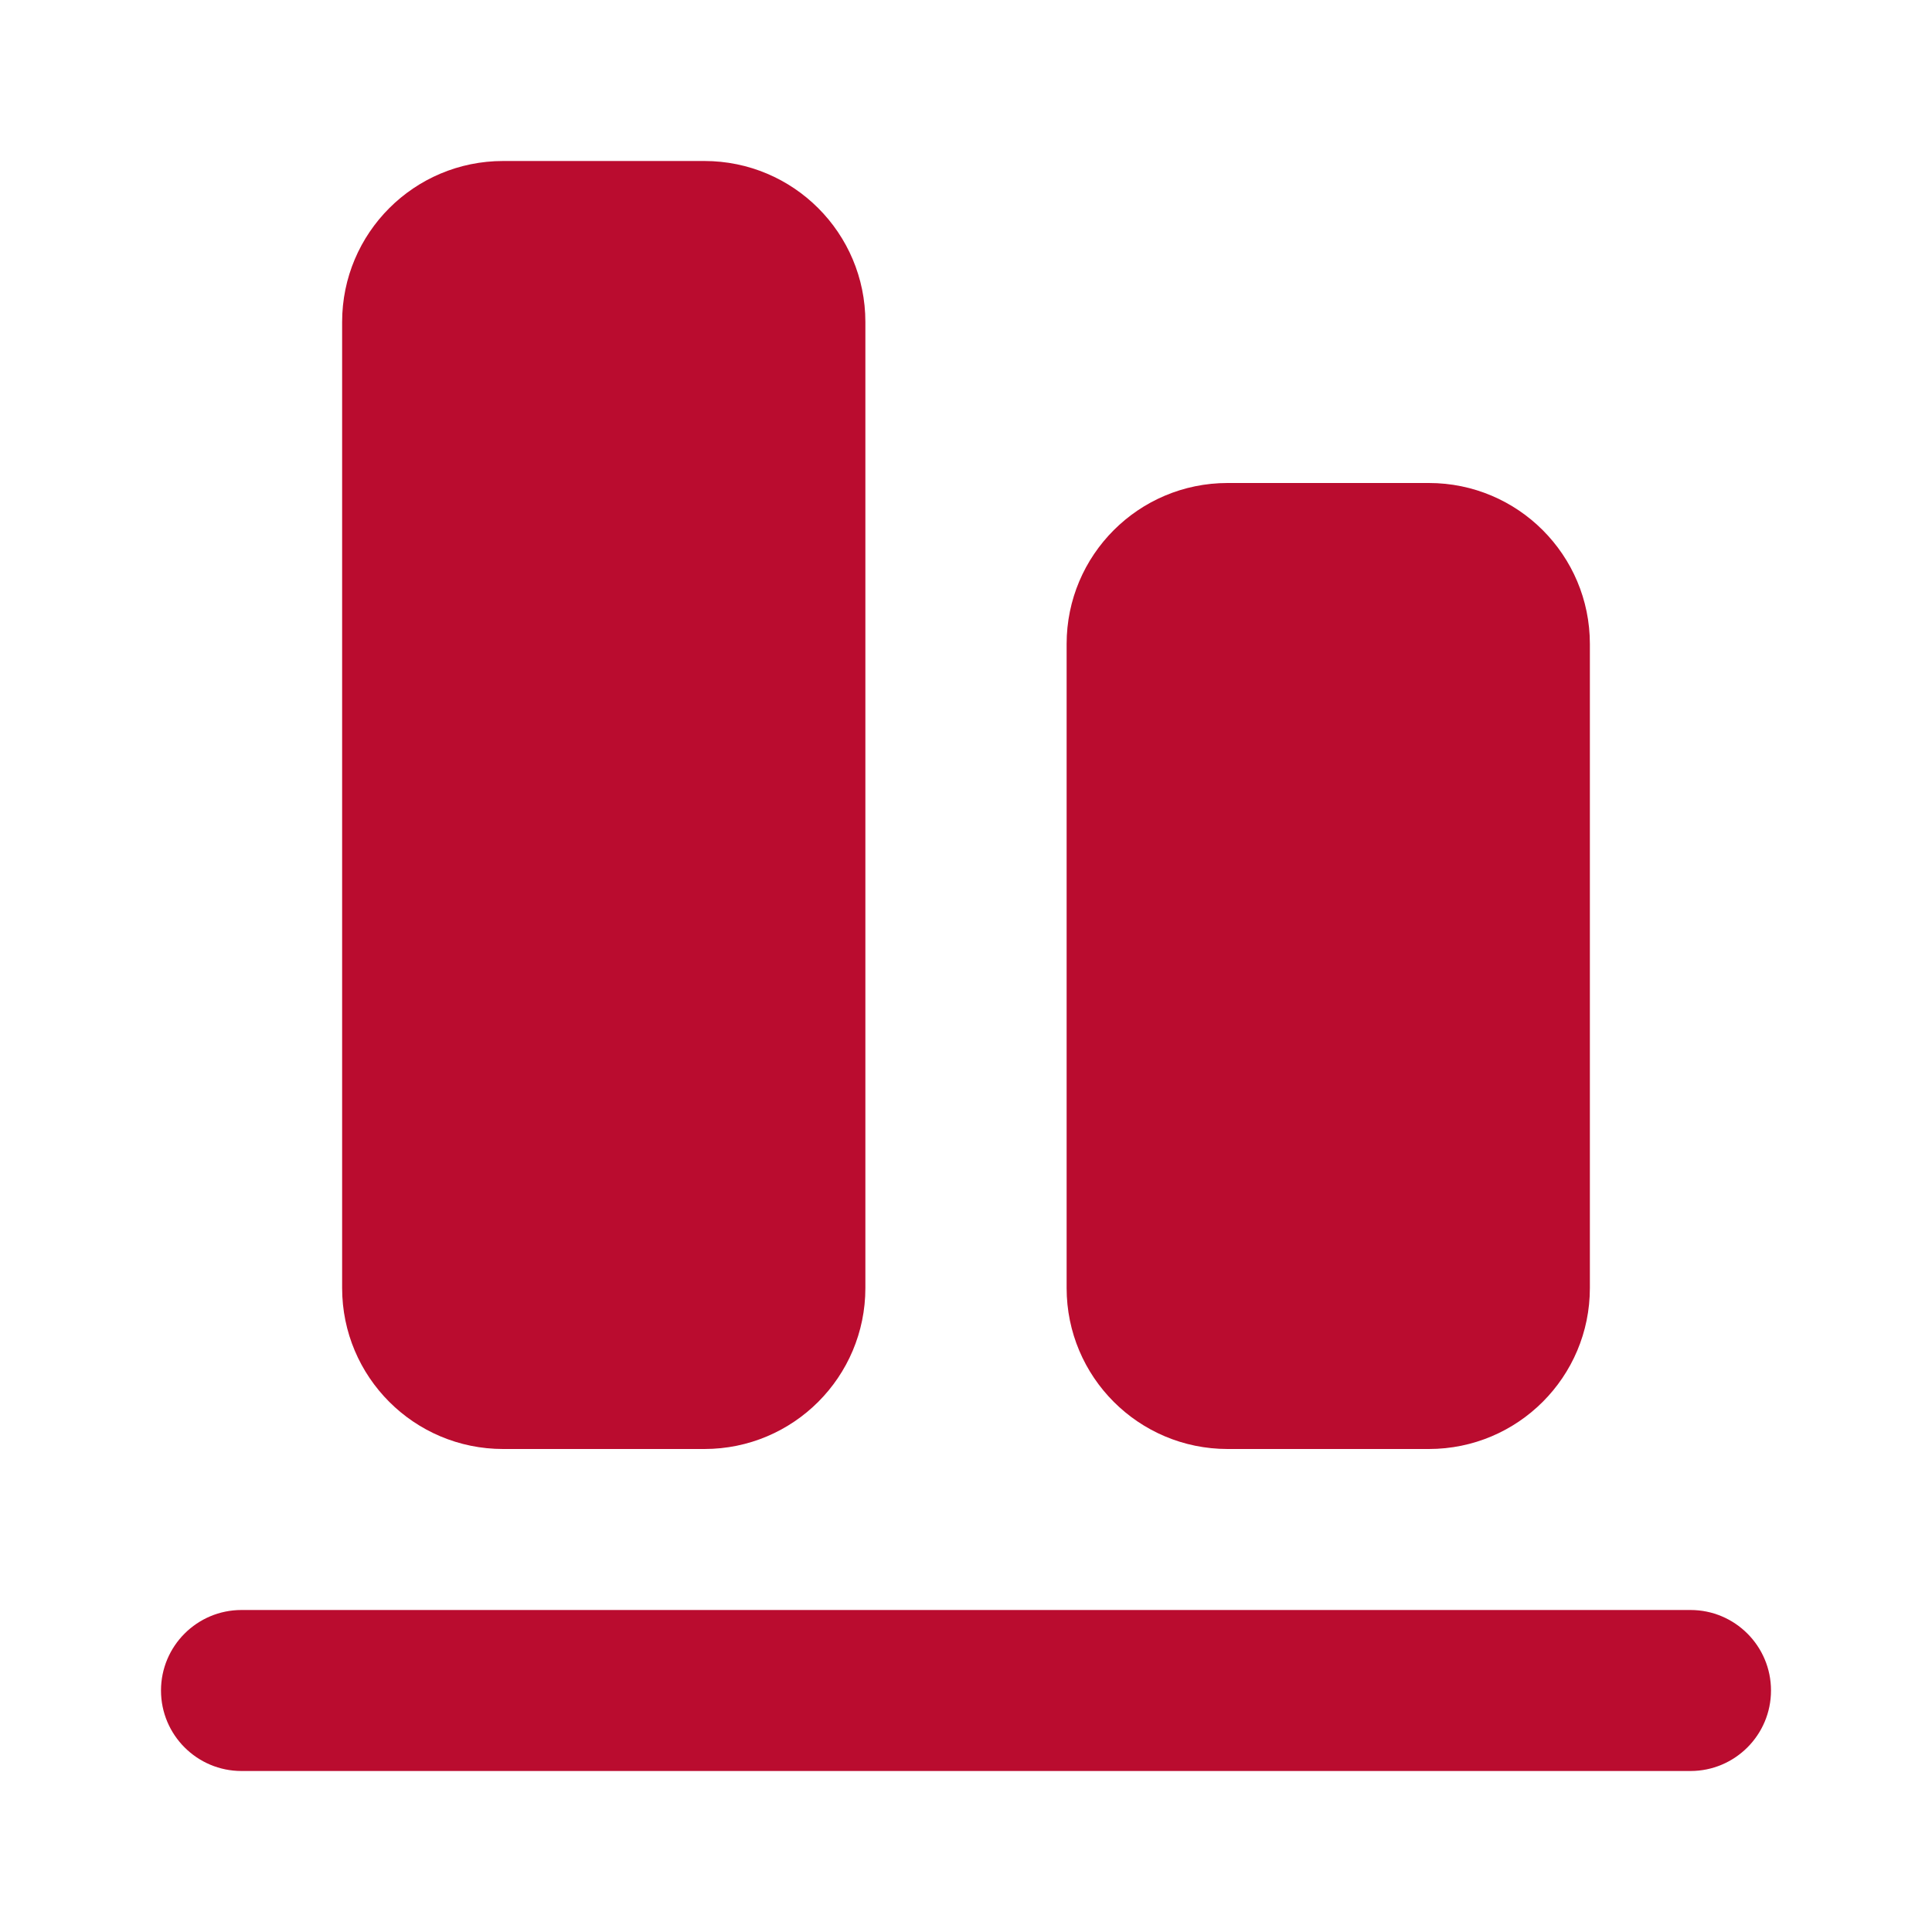
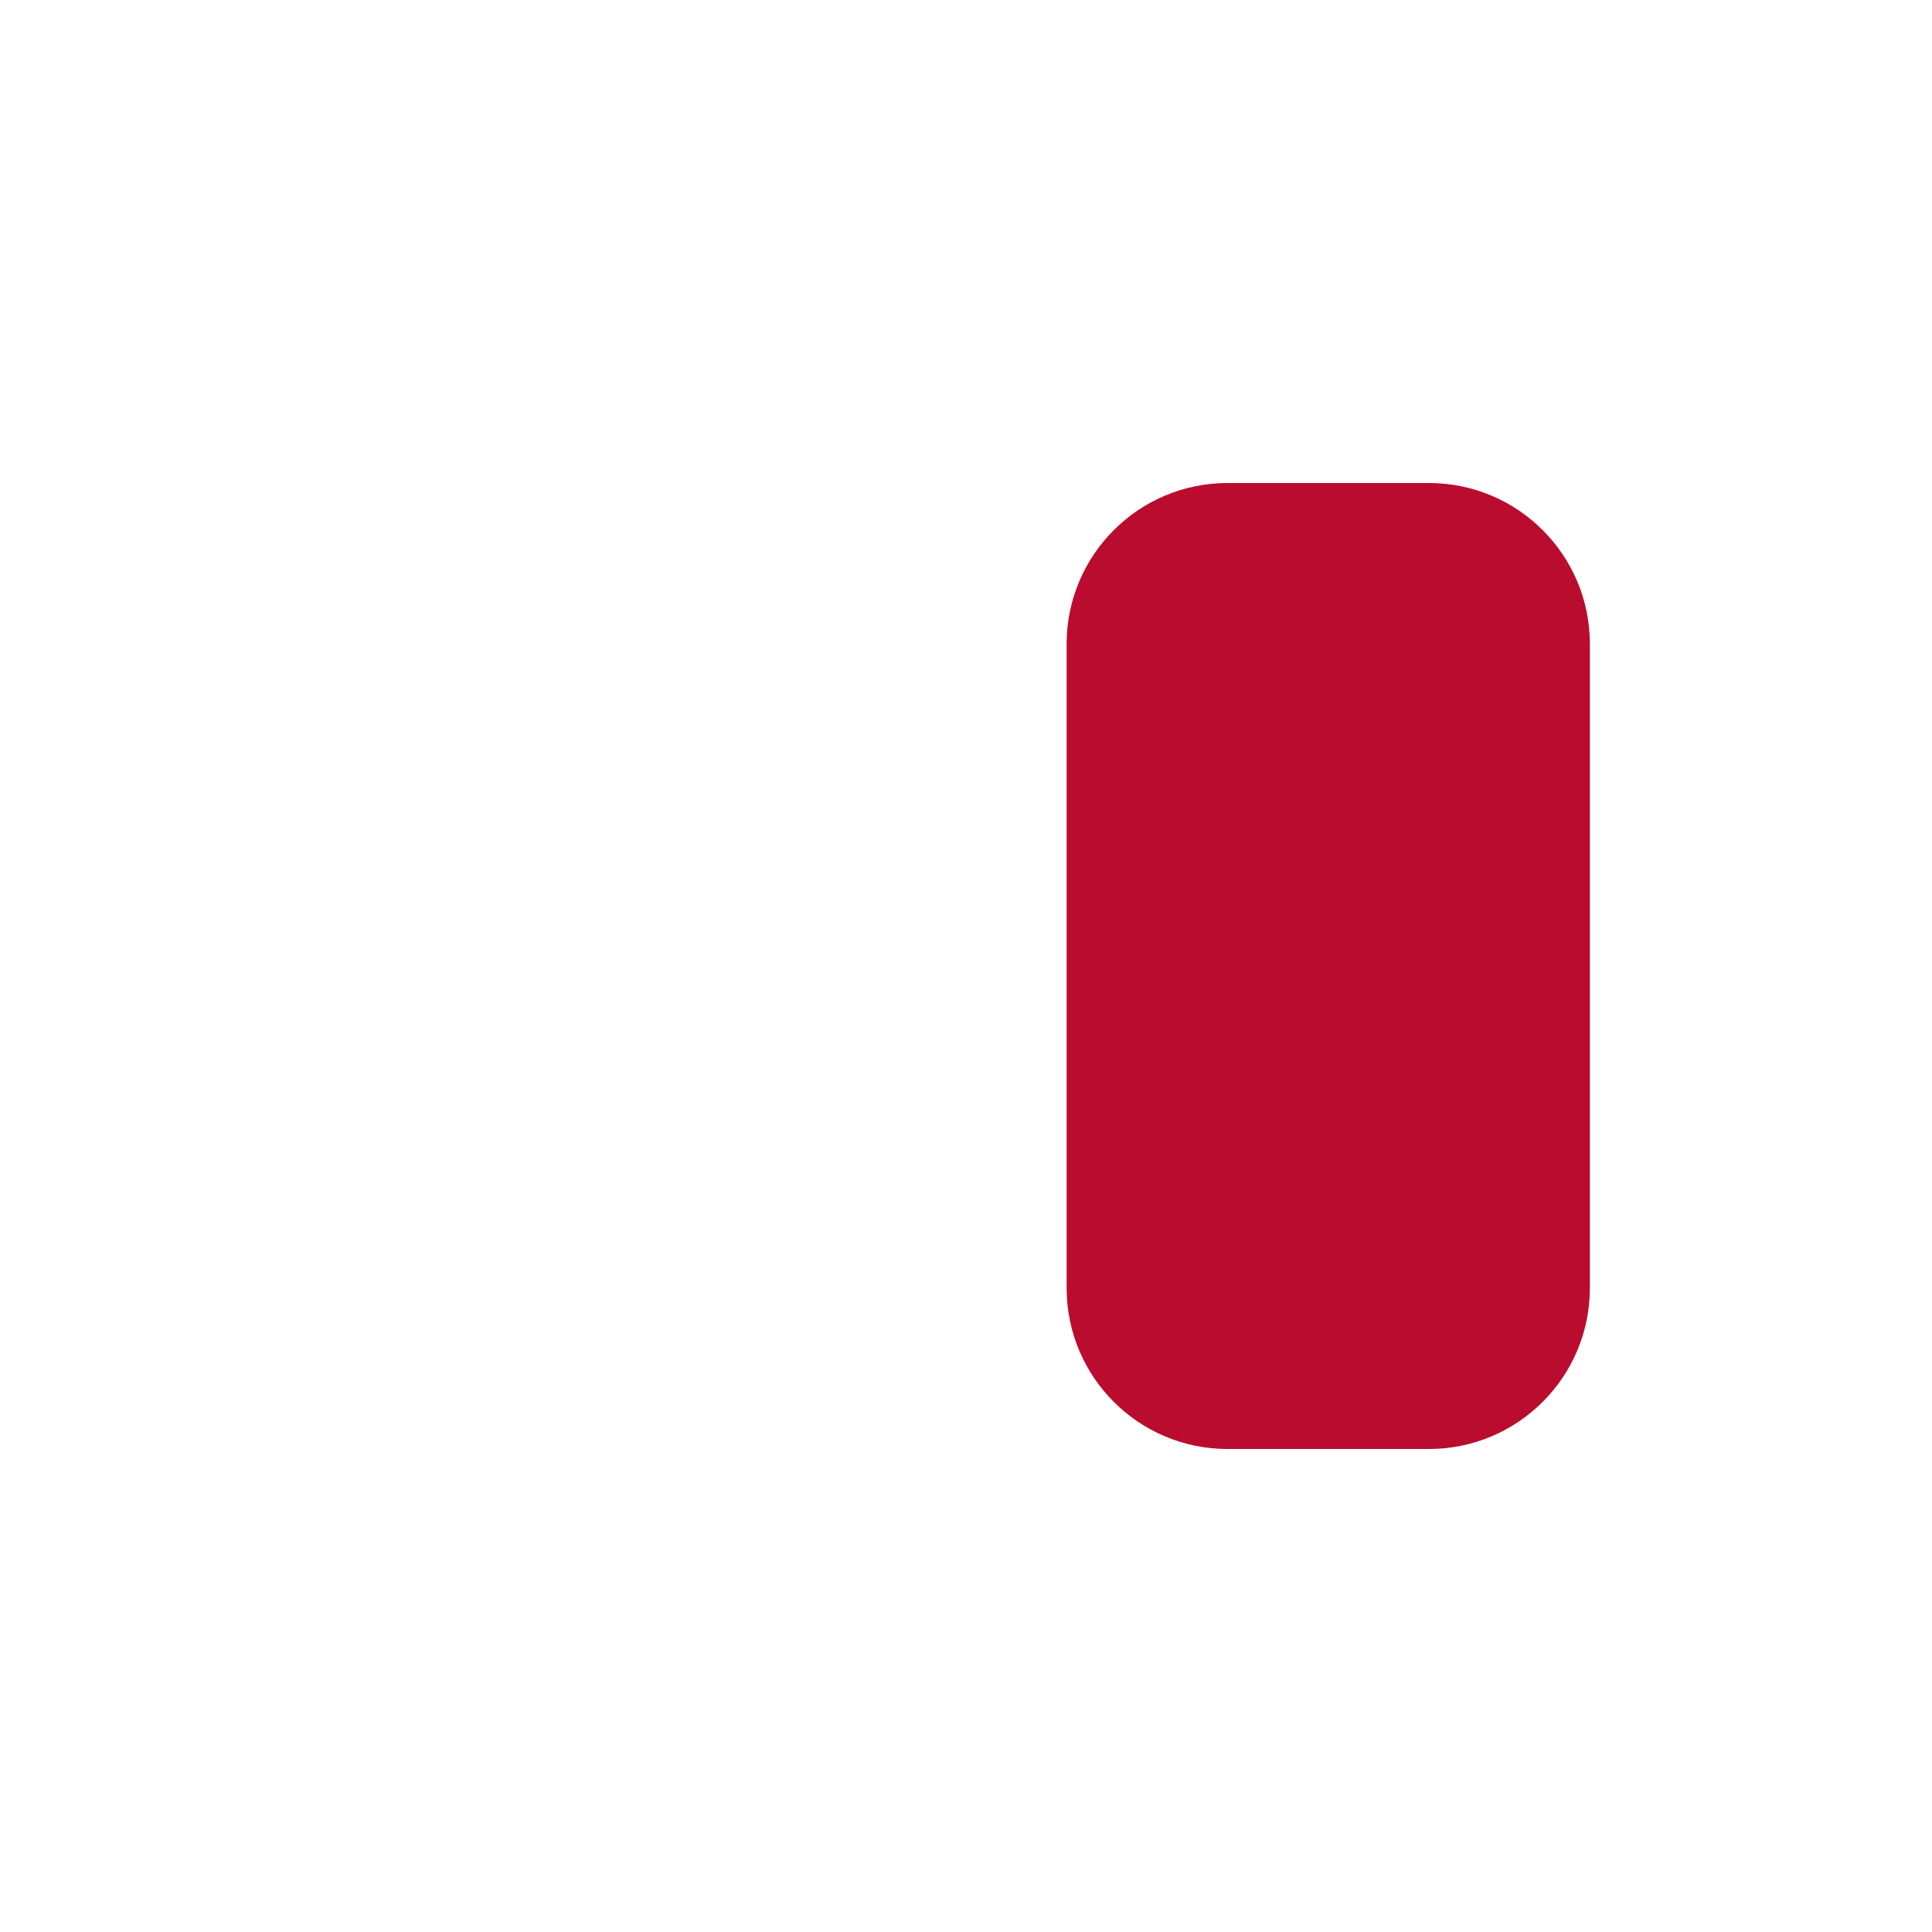
<svg xmlns="http://www.w3.org/2000/svg" width="24" height="24" viewBox="0 0 24 24" fill="none">
-   <path d="M4.25 4C4.25 2.895 5.145 2 6.25 2H8.75C9.855 2 10.75 2.895 10.75 4V16C10.75 17.105 9.855 18 8.75 18H6.25C5.145 18 4.25 17.105 4.25 16V4Z" fill="#BA0C2F" />
-   <path d="M3 20C2.448 20 2 20.448 2 21C2 21.552 2.448 22 3 22H21C21.552 22 22 21.552 22 21C22 20.448 21.552 20 21 20H3Z" fill="#BA0C2F" />
  <path d="M13.25 8C13.25 6.895 14.145 6 15.25 6H17.75C18.855 6 19.75 6.895 19.75 8V16C19.75 17.105 18.855 18 17.75 18H15.25C14.145 18 13.25 17.105 13.25 16V8Z" fill="#BA0C2F" />
</svg>